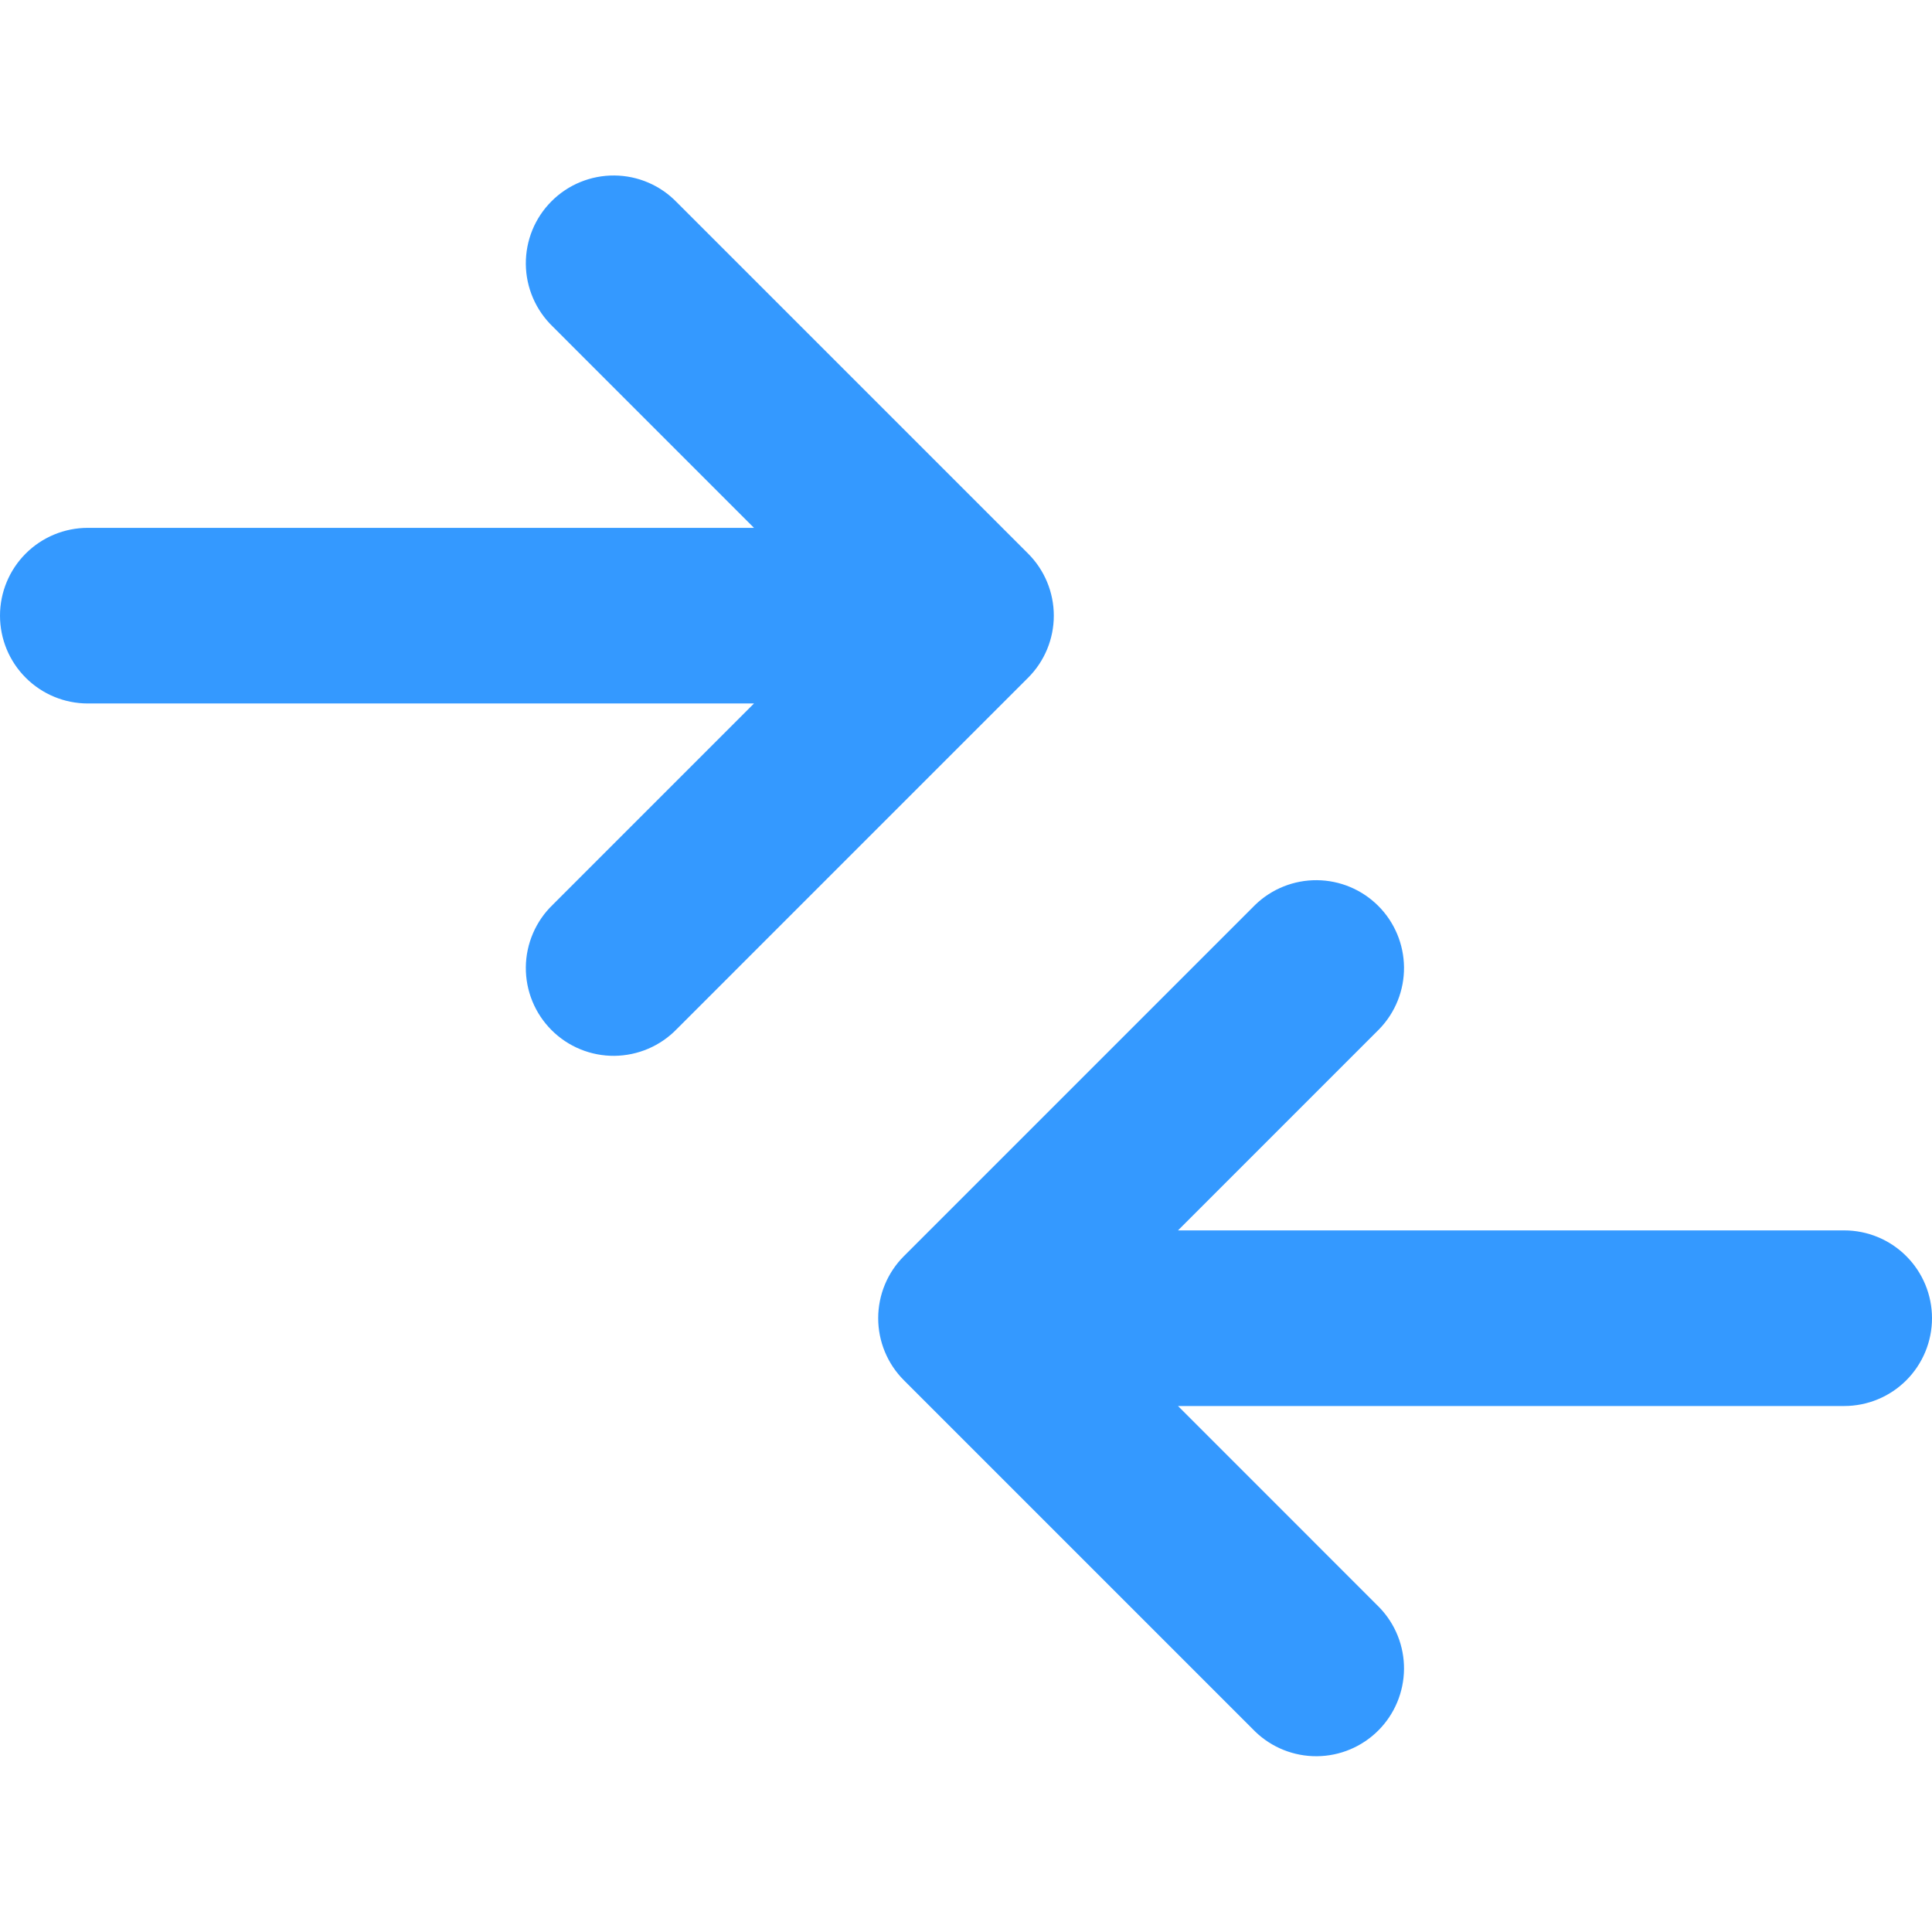
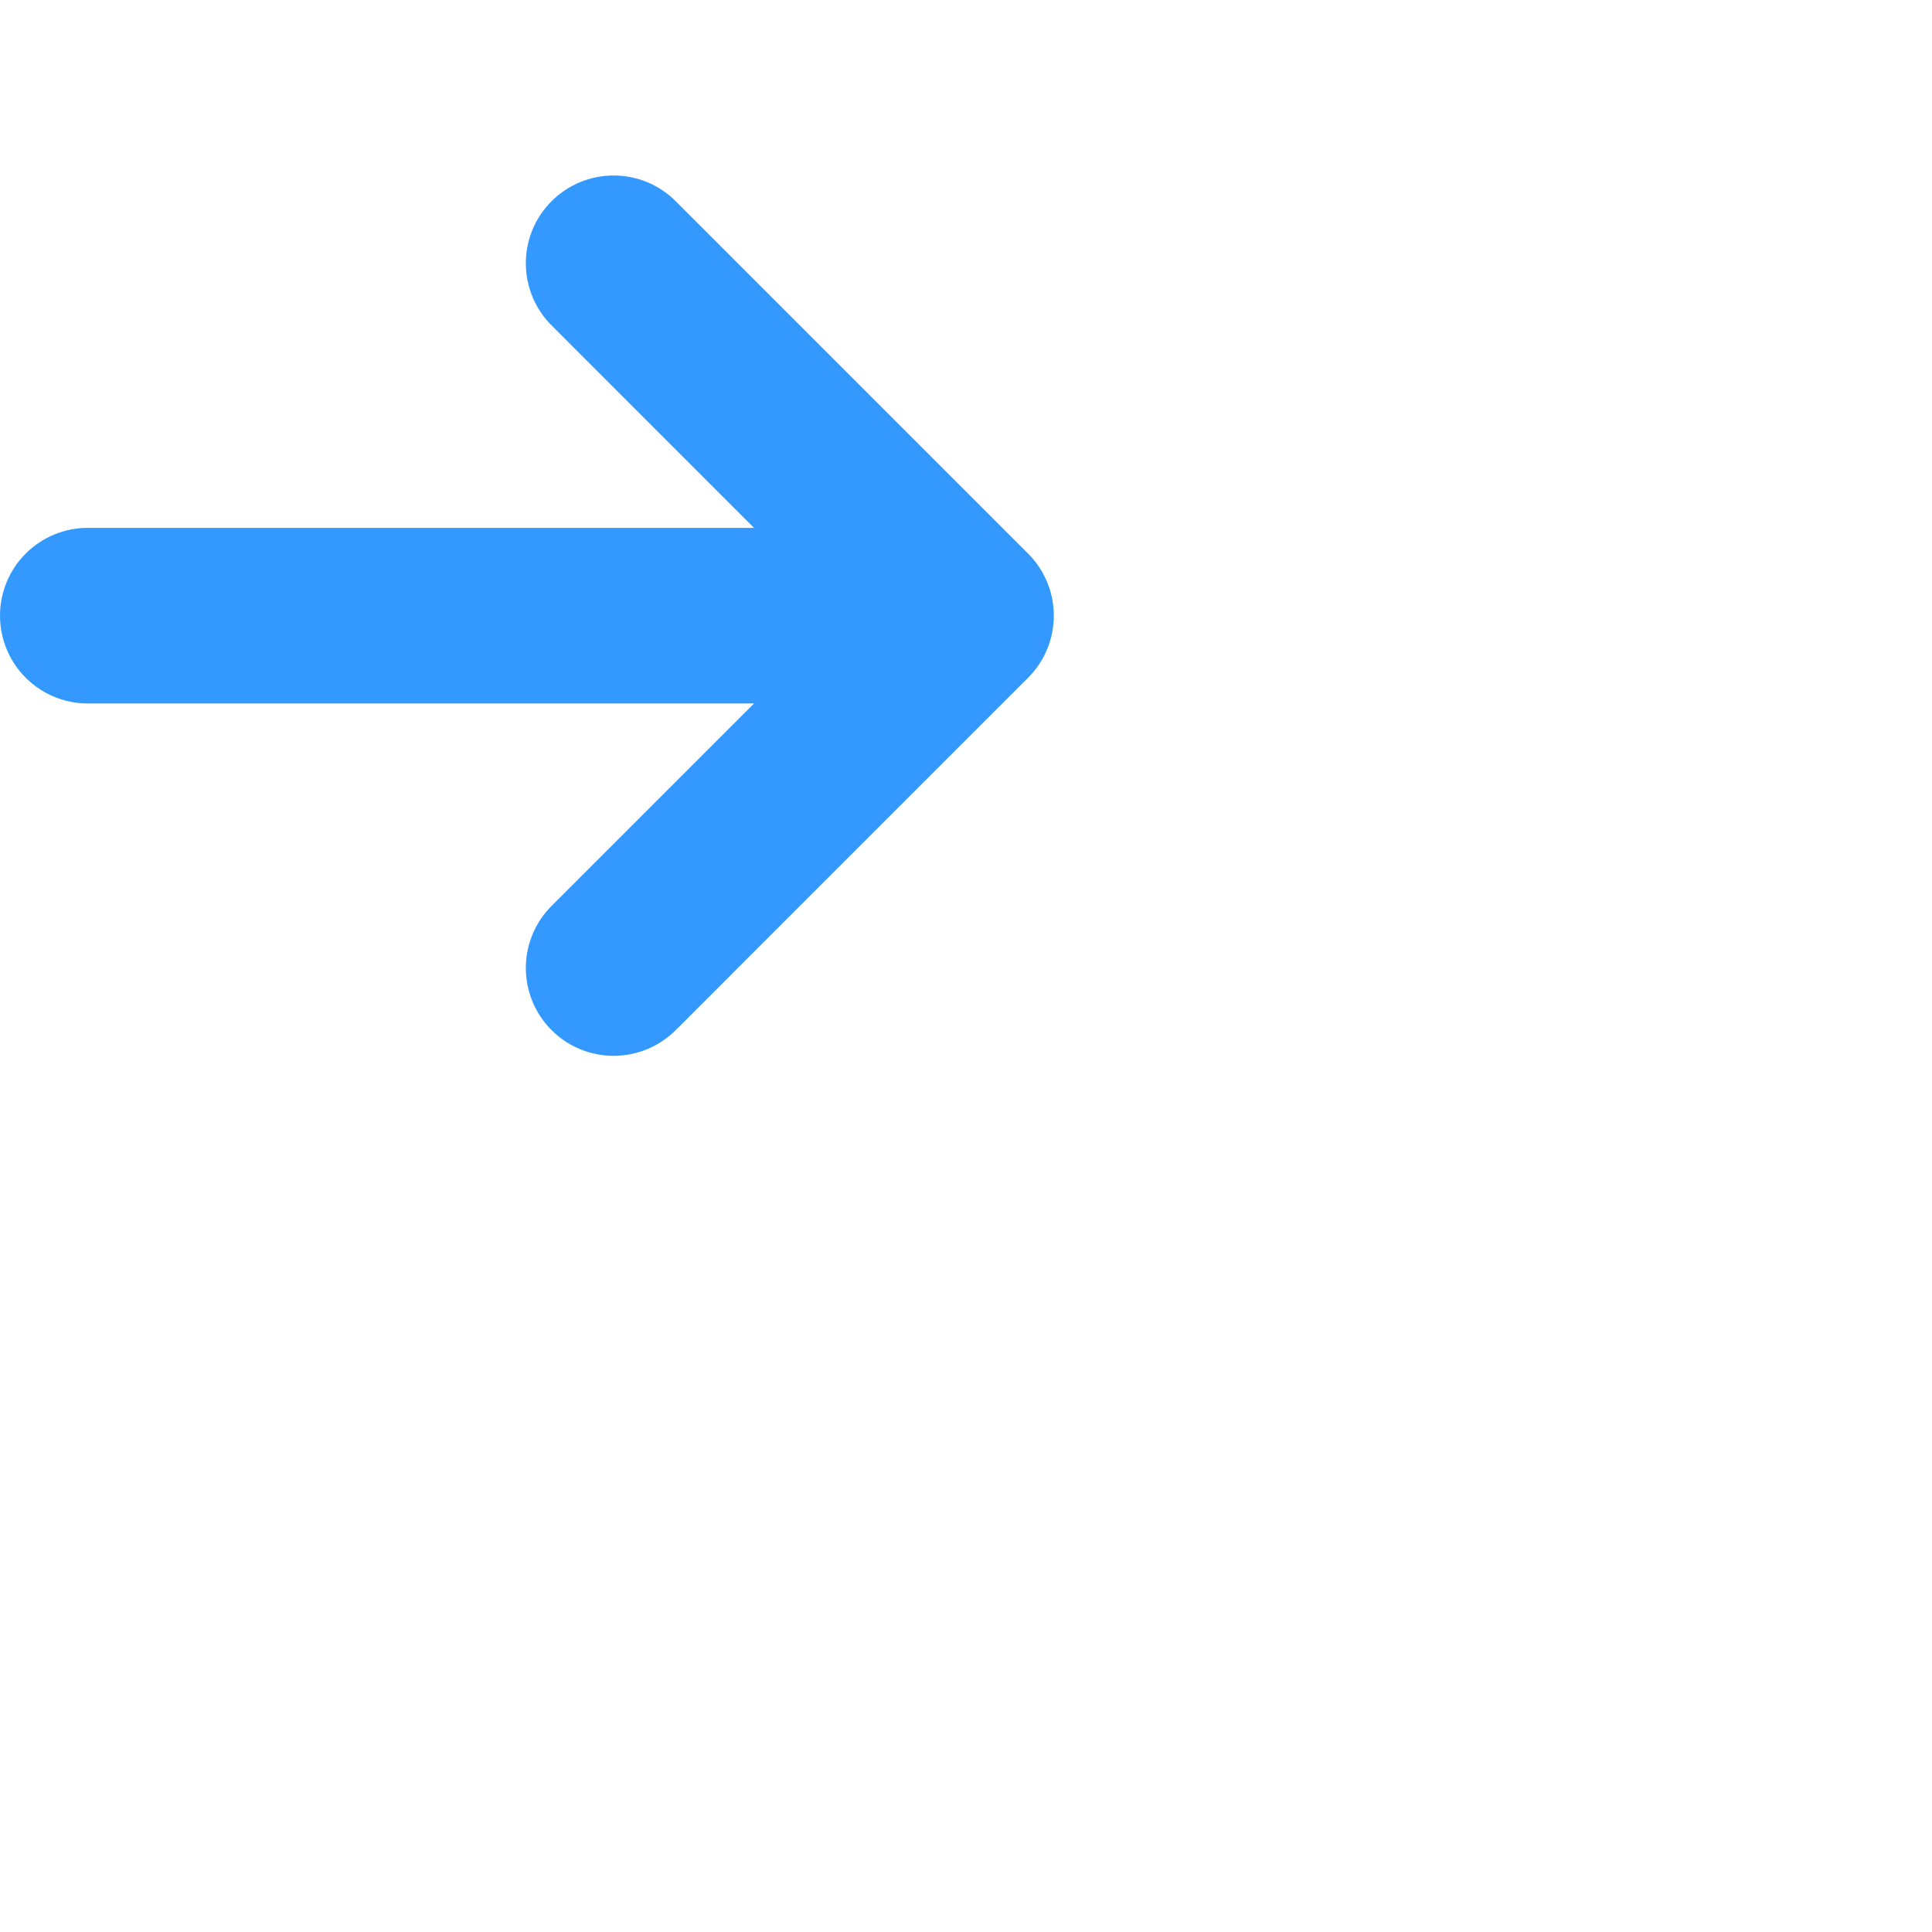
<svg xmlns="http://www.w3.org/2000/svg" width="60" height="60" viewBox="0 0 60 60" fill="none">
  <path d="M31.928 17.192L21.019 6.283C20.767 6.022 20.467 5.814 20.134 5.671C19.801 5.528 19.443 5.453 19.081 5.45C18.719 5.447 18.36 5.516 18.025 5.653C17.689 5.79 17.385 5.993 17.129 6.249C16.873 6.505 16.67 6.809 16.533 7.144C16.396 7.48 16.327 7.839 16.33 8.201C16.333 8.563 16.409 8.921 16.552 9.254C16.695 9.586 16.902 9.887 17.163 10.139L23.416 16.393H2.727C2.004 16.393 1.31 16.68 0.799 17.191C0.287 17.703 0 18.396 0 19.12C0 19.843 0.287 20.537 0.799 21.048C1.31 21.56 2.004 21.847 2.727 21.847H23.416L17.163 28.101C16.902 28.352 16.695 28.653 16.552 28.986C16.409 29.319 16.333 29.677 16.33 30.039C16.327 30.401 16.396 30.76 16.533 31.095C16.67 31.43 16.873 31.735 17.129 31.991C17.385 32.247 17.689 32.45 18.025 32.587C18.36 32.724 18.719 32.793 19.081 32.79C19.443 32.786 19.801 32.711 20.134 32.568C20.467 32.425 20.767 32.218 21.019 31.957L31.928 21.048C32.44 20.537 32.727 19.843 32.727 19.12C32.727 18.397 32.44 17.703 31.928 17.192Z" fill="#3499FF" />
-   <path d="M57.273 38.211H36.584L42.837 31.957C43.334 31.443 43.609 30.754 43.603 30.039C43.596 29.324 43.31 28.64 42.804 28.134C42.298 27.628 41.614 27.341 40.899 27.335C40.184 27.329 39.495 27.604 38.981 28.101L28.072 39.01C27.56 39.521 27.273 40.215 27.273 40.938C27.273 41.661 27.56 42.355 28.072 42.866L38.981 53.775C39.495 54.272 40.184 54.547 40.899 54.541C41.614 54.535 42.298 54.248 42.804 53.742C43.31 53.236 43.596 52.552 43.603 51.837C43.609 51.122 43.334 50.433 42.837 49.919L36.584 43.665H57.273C57.996 43.665 58.69 43.378 59.201 42.867C59.713 42.355 60 41.661 60 40.938C60 40.215 59.713 39.521 59.201 39.01C58.69 38.498 57.996 38.211 57.273 38.211Z" fill="#3499FF" />
</svg>